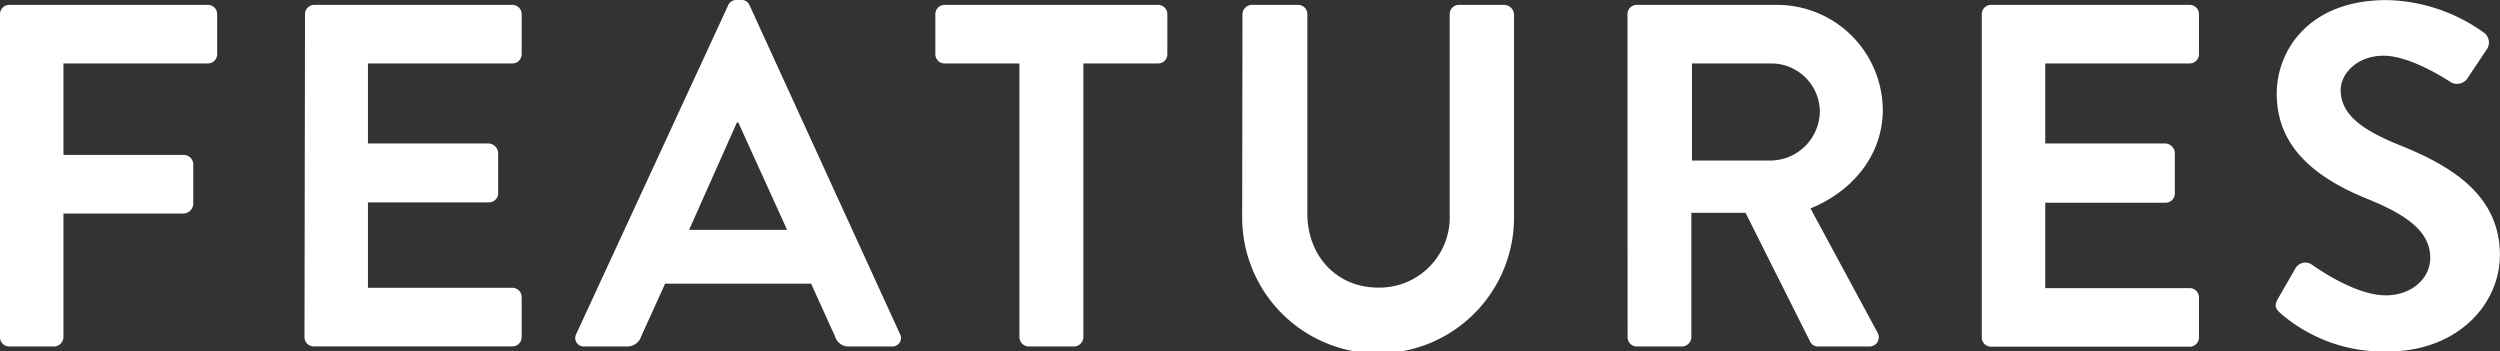
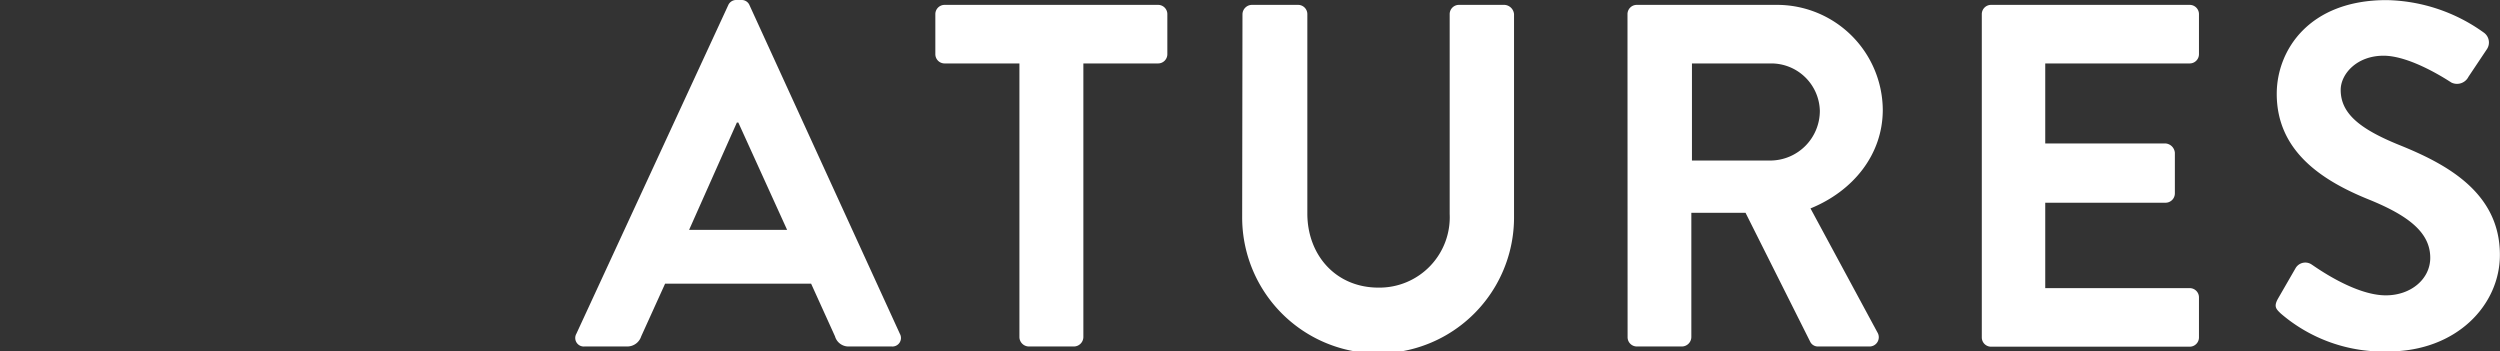
<svg xmlns="http://www.w3.org/2000/svg" viewBox="0 0 245.9 34.56">
  <rect x="0" y="0" width="245.9" height="34.56" fill="#333333" stroke="none" />
  <defs>
    <style>.cls-1{fill:#fff;}</style>
  </defs>
  <g id="レイヤー_2" data-name="レイヤー 2">
    <g id="レイヤー_1-2" data-name="レイヤー 1">
-       <path class="cls-1" d="M0,1.39A.91.91,0,0,1,.91.48H20.45a.91.91,0,0,1,.91.91V5.33a.91.91,0,0,1-.91.91H6.24v9H18.1a.94.94,0,0,1,.91.91v3.93a1,1,0,0,1-.91.92H6.24V33.17a.94.94,0,0,1-.91.91H.91A.91.91,0,0,1,0,33.17Z" />
-       <path class="cls-1" d="M30,1.39a.91.91,0,0,1,.91-.91H50.4a.91.91,0,0,1,.91.91V5.33a.91.91,0,0,1-.91.91H36.19v7.87H48.05A1,1,0,0,1,49,15v4a.91.91,0,0,1-.91.91H36.19v8.4H50.4a.91.91,0,0,1,.91.91v3.94a.91.91,0,0,1-.91.91H30.86a.91.91,0,0,1-.91-.91Z" />
      <path class="cls-1" d="M56.69,32.83,71.62.53A.85.85,0,0,1,72.43,0h.48a.83.83,0,0,1,.82.53l14.78,32.3a.84.84,0,0,1-.81,1.25H83.52a1.38,1.38,0,0,1-1.39-1l-2.35-5.18H65.42l-2.35,5.18a1.44,1.44,0,0,1-1.39,1H57.5A.84.84,0,0,1,56.69,32.83ZM77.42,22.61l-4.8-10.56h-.14l-4.7,10.56Z" />
      <path class="cls-1" d="M100.27,6.24H92.93A.91.91,0,0,1,92,5.33V1.39a.91.91,0,0,1,.91-.91h21a.91.91,0,0,1,.91.91V5.33a.91.91,0,0,1-.91.91h-7.35V33.17a.94.94,0,0,1-.91.91h-4.47a.94.94,0,0,1-.91-.91Z" />
      <path class="cls-1" d="M122.21,1.39a.94.94,0,0,1,.91-.91h4.56a.91.91,0,0,1,.91.91V21c0,4.08,2.79,7.29,7,7.29a6.92,6.92,0,0,0,7-7.25V1.39a.91.91,0,0,1,.91-.91H148a1,1,0,0,1,.92.91v20a13.37,13.37,0,0,1-26.74,0Z" />
      <path class="cls-1" d="M160.08,1.39A.91.91,0,0,1,161,.48h13.73A10.4,10.4,0,0,1,185.19,10.8c0,4.42-2.93,8-7.11,9.7l6.58,12.19a.91.91,0,0,1-.82,1.39h-5a.84.84,0,0,1-.77-.43l-6.38-12.72h-5.33V33.17a.94.94,0,0,1-.91.91H161a.91.91,0,0,1-.91-.91Zm14.11,14.4A4.89,4.89,0,0,0,179,10.9a4.78,4.78,0,0,0-4.76-4.66h-7.82v9.55Z" />
      <path class="cls-1" d="M194.93,1.39a.91.91,0,0,1,.91-.91h19.54a.91.91,0,0,1,.91.91V5.33a.91.91,0,0,1-.91.91H201.17v7.87H213a1,1,0,0,1,.92.92v4a.92.92,0,0,1-.92.91H201.17v8.4h14.21a.91.91,0,0,1,.91.91v3.94a.91.91,0,0,1-.91.91H195.84a.91.91,0,0,1-.91-.91Z" />
      <path class="cls-1" d="M224.06,29.38l1.73-3a1.11,1.11,0,0,1,1.63-.33c.24.14,4.13,3,7.25,3,2.5,0,4.37-1.63,4.37-3.69,0-2.45-2.06-4.13-6.1-5.76-4.51-1.83-9-4.71-9-10.37,0-4.28,3.17-9.22,10.8-9.22a16.88,16.88,0,0,1,9.6,3.22,1.19,1.19,0,0,1,.29,1.58l-1.83,2.74a1.26,1.26,0,0,1-1.68.57c-.38-.24-4-2.64-6.67-2.64s-4.22,1.83-4.22,3.36c0,2.26,1.77,3.79,5.66,5.38,4.66,1.87,10,4.66,10,10.85,0,4.94-4.27,9.5-11,9.5a15.45,15.45,0,0,1-10.56-3.74C223.87,30.39,223.63,30.15,224.06,29.38Z" />
    </g>
  </g>
</svg>